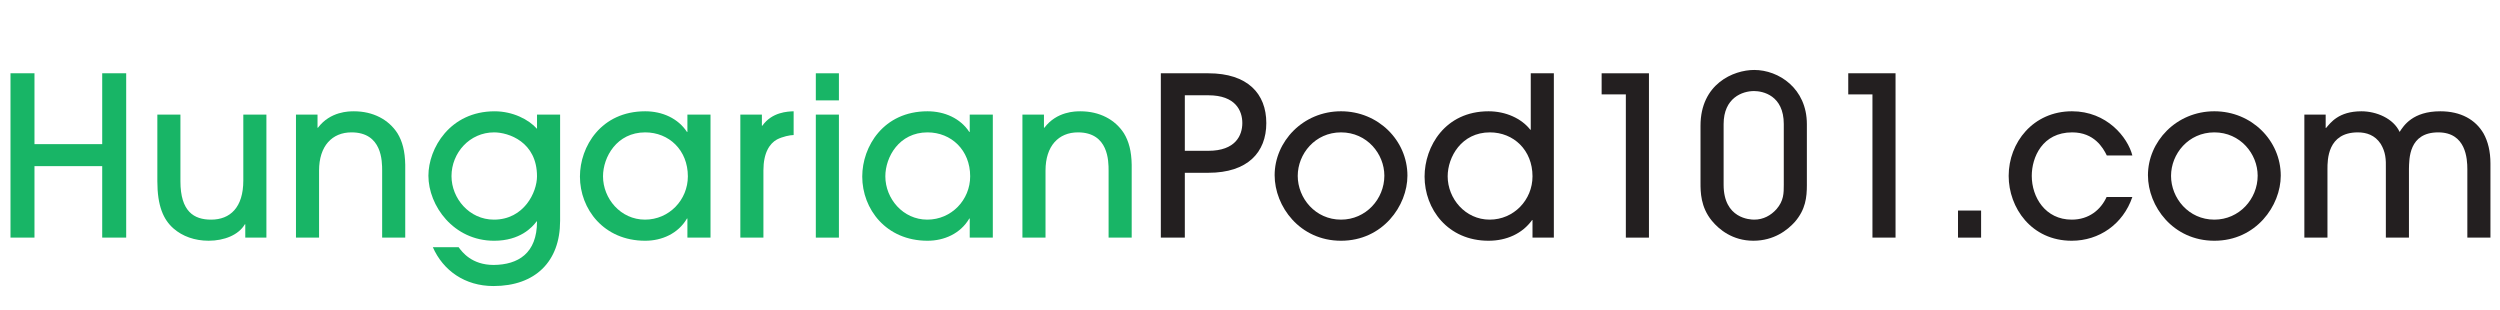
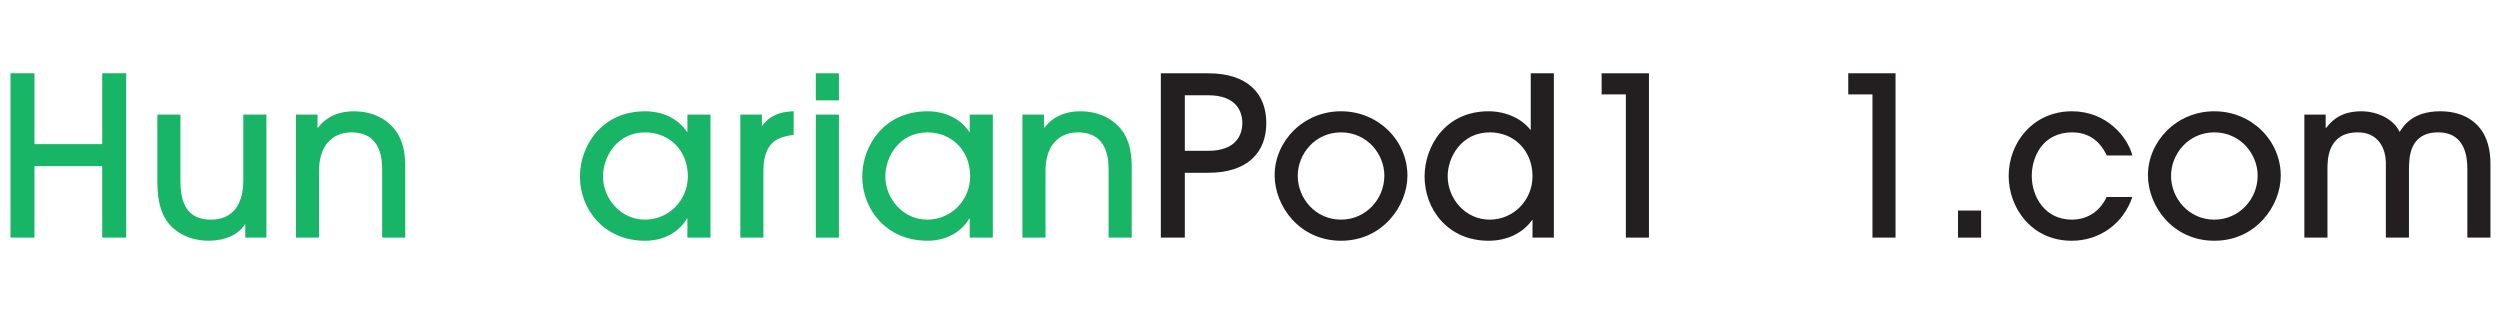
<svg xmlns="http://www.w3.org/2000/svg" version="1.1" id="Layer_1" x="0px" y="0px" viewBox="0 0 241.833 30" enable-background="new 0 0 241.833 30" xml:space="preserve">
  <g>
    <path fill="#18B566" d="M9.887,22.986v-6.915H3.335v6.915h-2.32V7.09h2.32v6.853h6.552V7.09h2.32v15.895H9.887z" />
    <path fill="#18B566" d="M17.453,11.085v6.444c0,2.943,1.314,3.717,2.968,3.717c1.846,0,3.115-1.182,3.115-3.78v-6.381h2.234v11.9   h-2.044v-1.288h-0.041c-0.602,1.032-1.997,1.59-3.503,1.59c-1.351,0-2.532-0.43-3.393-1.181c-0.988-0.861-1.569-2.192-1.569-4.578   v-6.444H17.453z" />
    <path fill="#18B566" d="M36.967,22.986V16.52c0-0.924,0-3.715-2.967-3.715c-1.868,0-3.136,1.309-3.136,3.694v6.487H28.63v-11.9   h2.085v1.268h0.042c1.202-1.588,3.009-1.588,3.481-1.588c1.846,0,3.352,0.794,4.21,2.126c0.473,0.773,0.73,1.718,0.752,3.049v7.045   H36.967z" />
-     <path fill="#18B566" d="M54.18,21.377c0,3.909-2.385,6.293-6.446,6.293c-2.77,0-4.875-1.506-5.865-3.759h2.493   c0.344,0.471,1.269,1.718,3.395,1.718c2.362-0.022,4.19-1.116,4.19-4.21h-0.044c-0.408,0.559-1.589,1.87-4.105,1.87   c-3.93,0-6.357-3.394-6.357-6.295c0-2.642,2.084-6.228,6.403-6.228c1.761,0,3.307,0.794,4.103,1.696v-1.375h2.234V21.377z    M47.797,12.805c-2.362,0-4.122,1.974-4.122,4.232c0,2.148,1.717,4.209,4.102,4.209c2.922,0,4.169-2.662,4.169-4.188   C51.946,13.706,49.174,12.805,47.797,12.805z" />
    <path fill="#18B566" d="M66.495,22.986V21.14h-0.042c-0.86,1.46-2.428,2.148-4.039,2.148c-4.017,0-6.315-3.072-6.315-6.209   c0-2.899,2.039-6.314,6.315-6.314c1.654,0,3.179,0.686,4.039,1.997h0.042v-1.676h2.235v11.9H66.495z M62.414,12.805   c-2.749,0-4.082,2.383-4.082,4.253c0,2.148,1.698,4.188,4.06,4.188c2.342,0,4.147-1.913,4.147-4.188   C66.539,14.523,64.713,12.805,62.414,12.805z" />
    <path fill="#18B566" d="M71.615,22.986v-11.9H73.7v1.075h0.042c0.944-1.333,2.469-1.375,3.029-1.396v2.297   c-0.344,0-1.074,0.151-1.612,0.43c-0.707,0.387-1.311,1.287-1.311,2.986v6.507H71.615z" />
    <path fill="#18B566" d="M81.151,9.71h-2.234V7.09h2.234V9.71z M81.151,22.986h-2.234v-11.9h2.234V22.986z" />
    <path fill="#18B566" d="M93.805,22.986V21.14h-0.042c-0.86,1.46-2.428,2.148-4.041,2.148c-4.017,0-6.315-3.072-6.315-6.209   c0-2.899,2.042-6.314,6.315-6.314c1.655,0,3.181,0.686,4.041,1.997h0.042v-1.676h2.233v11.9H93.805z M89.722,12.805   c-2.748,0-4.08,2.383-4.08,4.253c0,2.148,1.696,4.188,4.058,4.188c2.342,0,4.148-1.913,4.148-4.188   C93.849,14.523,92.022,12.805,89.722,12.805z" />
    <path fill="#18B566" d="M107.238,22.986V16.52c0-0.924,0-3.715-2.966-3.715c-1.868,0-3.136,1.309-3.136,3.694v6.487h-2.234v-11.9   h2.083v1.268h0.043c1.202-1.588,3.008-1.588,3.48-1.588c1.848,0,3.354,0.794,4.212,2.126c0.472,0.773,0.73,1.718,0.752,3.049v7.045   H107.238z" />
    <path fill="#231F20" d="M114.612,22.986h-2.321V7.09h4.596c3.804,0,5.607,1.975,5.607,4.813c0,2.834-1.804,4.811-5.607,4.811   h-2.275V22.986z M114.612,14.588h2.275c2.643,0,3.287-1.505,3.287-2.685c0-1.182-0.645-2.686-3.287-2.686h-2.275V14.588z" />
    <path fill="#231F20" d="M129.721,23.288c-3.994,0-6.421-3.329-6.421-6.338c0-3.244,2.728-6.186,6.421-6.186   c3.609,0,6.424,2.834,6.424,6.228C136.144,19.894,133.761,23.288,129.721,23.288z M129.721,12.805c-2.51,0-4.187,2.084-4.187,4.209   c0,2.149,1.697,4.232,4.187,4.232c2.407,0,4.192-1.997,4.192-4.254C133.912,14.889,132.236,12.805,129.721,12.805z" />
    <path fill="#231F20" d="M148.244,22.986V21.29h-0.041c-0.945,1.31-2.47,1.998-4.211,1.998c-3.954,0-6.188-3.072-6.188-6.207   c0-2.901,1.978-6.316,6.188-6.316c1.656,0,3.18,0.686,4.038,1.783h0.045V7.09h2.234v15.895H148.244z M144.122,12.805   c-2.749,0-4.084,2.383-4.084,4.253c0,2.148,1.699,4.188,4.061,4.188c2.342,0,4.145-1.913,4.145-4.188   C148.244,14.523,146.419,12.805,144.122,12.805z" />
    <path fill="#231F20" d="M159.508,22.986h-2.235V9.13h-2.342V7.09h4.577V22.986z" />
-     <path fill="#231F20" d="M174.785,17.874c0,1.224-0.127,2.385-1.159,3.586c-0.731,0.816-2.041,1.827-4.017,1.827   c-2.02,0-3.33-1.096-4.017-1.934c-1.096-1.332-1.096-2.814-1.096-3.652V12.16c0-4.04,3.179-5.393,5.197-5.393   c2.363,0,5.091,1.784,5.091,5.242V17.874z M172.552,12.009c0-2.793-2.04-3.201-2.88-3.201c-1.116,0-2.941,0.645-2.941,3.201v5.865   c0,3.286,2.576,3.372,2.962,3.372c0.882,0,1.612-0.409,2.15-1.01c0.708-0.816,0.708-1.547,0.708-2.362V12.009z" />
    <path fill="#231F20" d="M183.363,22.986h-2.235V9.13h-2.341V7.09h4.575V22.986z" />
    <path fill="#231F20" d="M189.404,22.986v-2.619h2.234v2.619H189.404z" />
    <path fill="#231F20" d="M203.799,15.04c-0.365-0.752-1.223-2.235-3.35-2.235c-2.88,0-3.91,2.405-3.91,4.209   c0,2.061,1.311,4.232,3.866,4.232c1.676,0,2.816-0.966,3.374-2.191h2.491c-0.901,2.643-3.221,4.233-5.865,4.233   c-3.909,0-6.1-3.203-6.1-6.274c0-3.222,2.363-6.25,6.124-6.25c3.371,0,5.39,2.513,5.841,4.275H203.799z" />
    <path fill="#231F20" d="M214.201,23.288c-3.995,0-6.423-3.329-6.423-6.338c0-3.244,2.73-6.186,6.423-6.186   c3.608,0,6.424,2.834,6.424,6.228C220.624,19.894,218.24,23.288,214.201,23.288z M214.201,12.805c-2.513,0-4.189,2.084-4.189,4.209   c0,2.149,1.698,4.232,4.189,4.232c2.406,0,4.19-1.997,4.19-4.254C218.39,14.889,216.714,12.805,214.201,12.805z" />
    <path fill="#231F20" d="M238.674,22.986v-6.615c0-1.01-0.127-3.566-2.813-3.566c-2.857,0-2.813,2.556-2.836,3.544v6.637h-2.234   v-6.615c0.021-0.989-0.022-1.654-0.494-2.448c-0.559-0.861-1.396-1.118-2.214-1.118c-2.941,0-2.941,2.663-2.941,3.544v6.637h-2.235   v-11.9h2.062v1.289h0.042c0.43-0.496,1.203-1.61,3.416-1.61c1.44,0,3.094,0.686,3.696,1.997c0.386-0.601,1.266-1.997,3.932-1.997   c1.997,0,3.412,0.815,4.187,2.148c0.429,0.773,0.666,1.74,0.666,2.897v7.176H238.674z" />
  </g>
</svg>